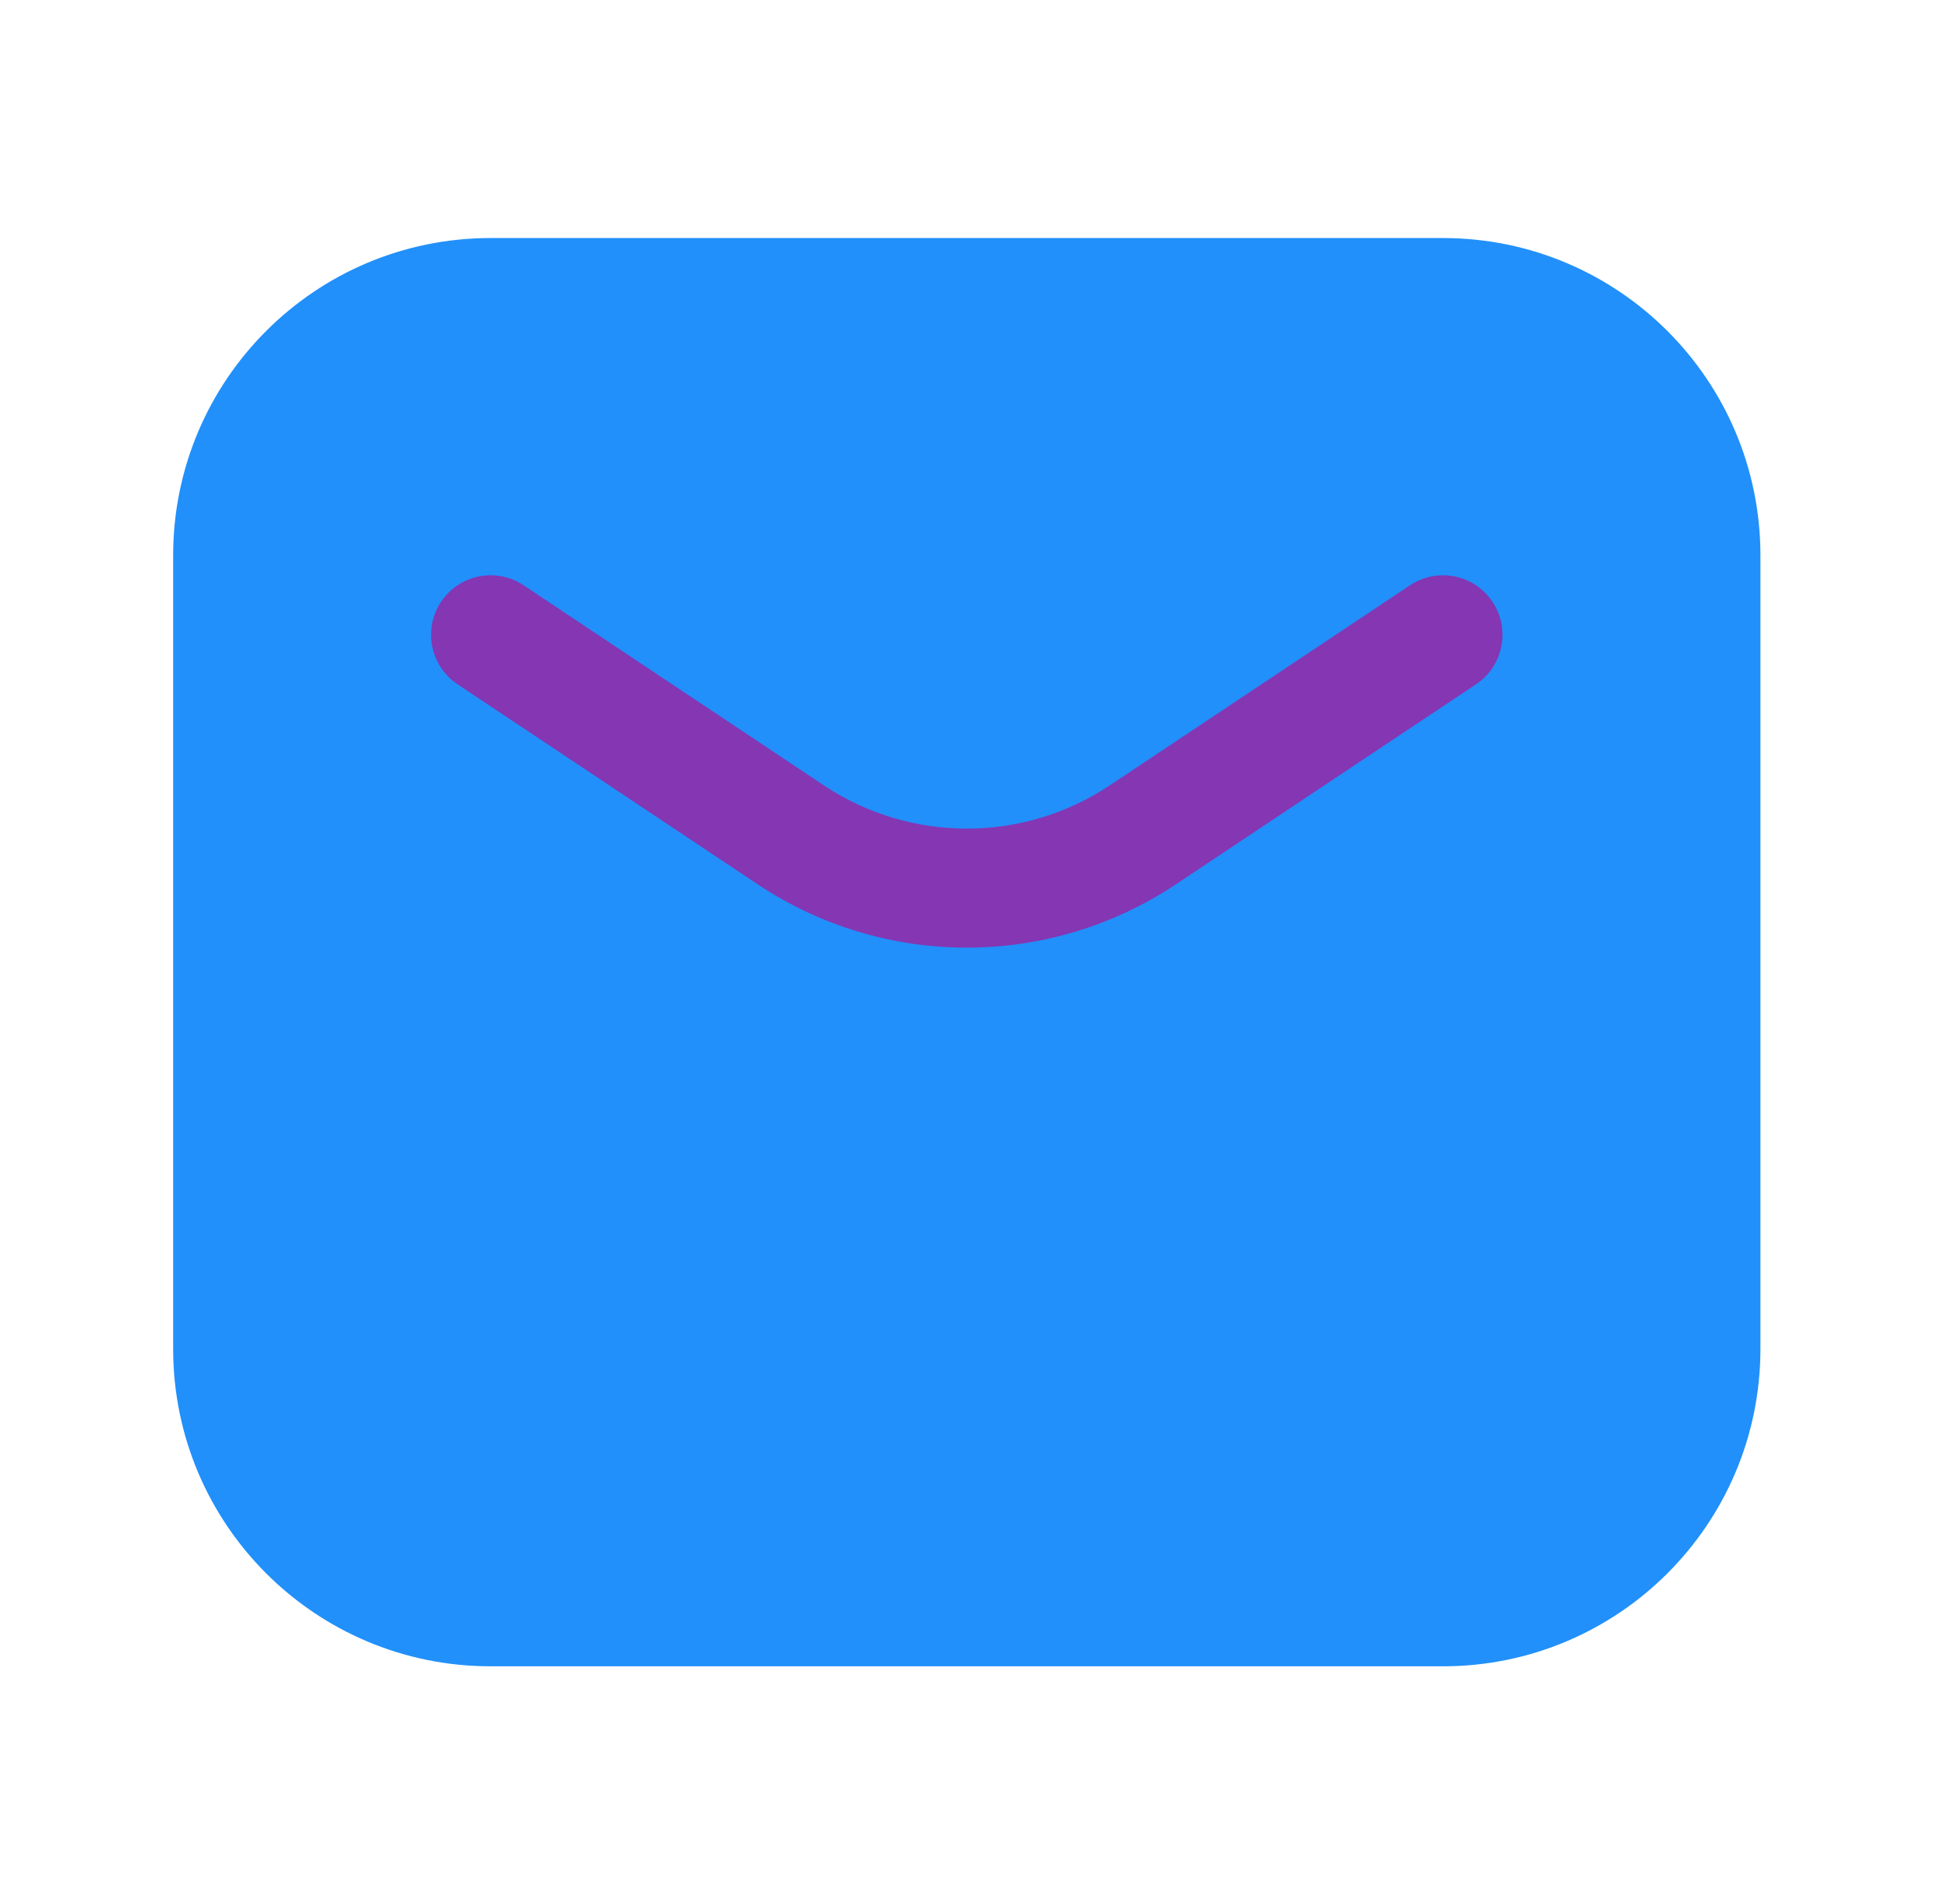
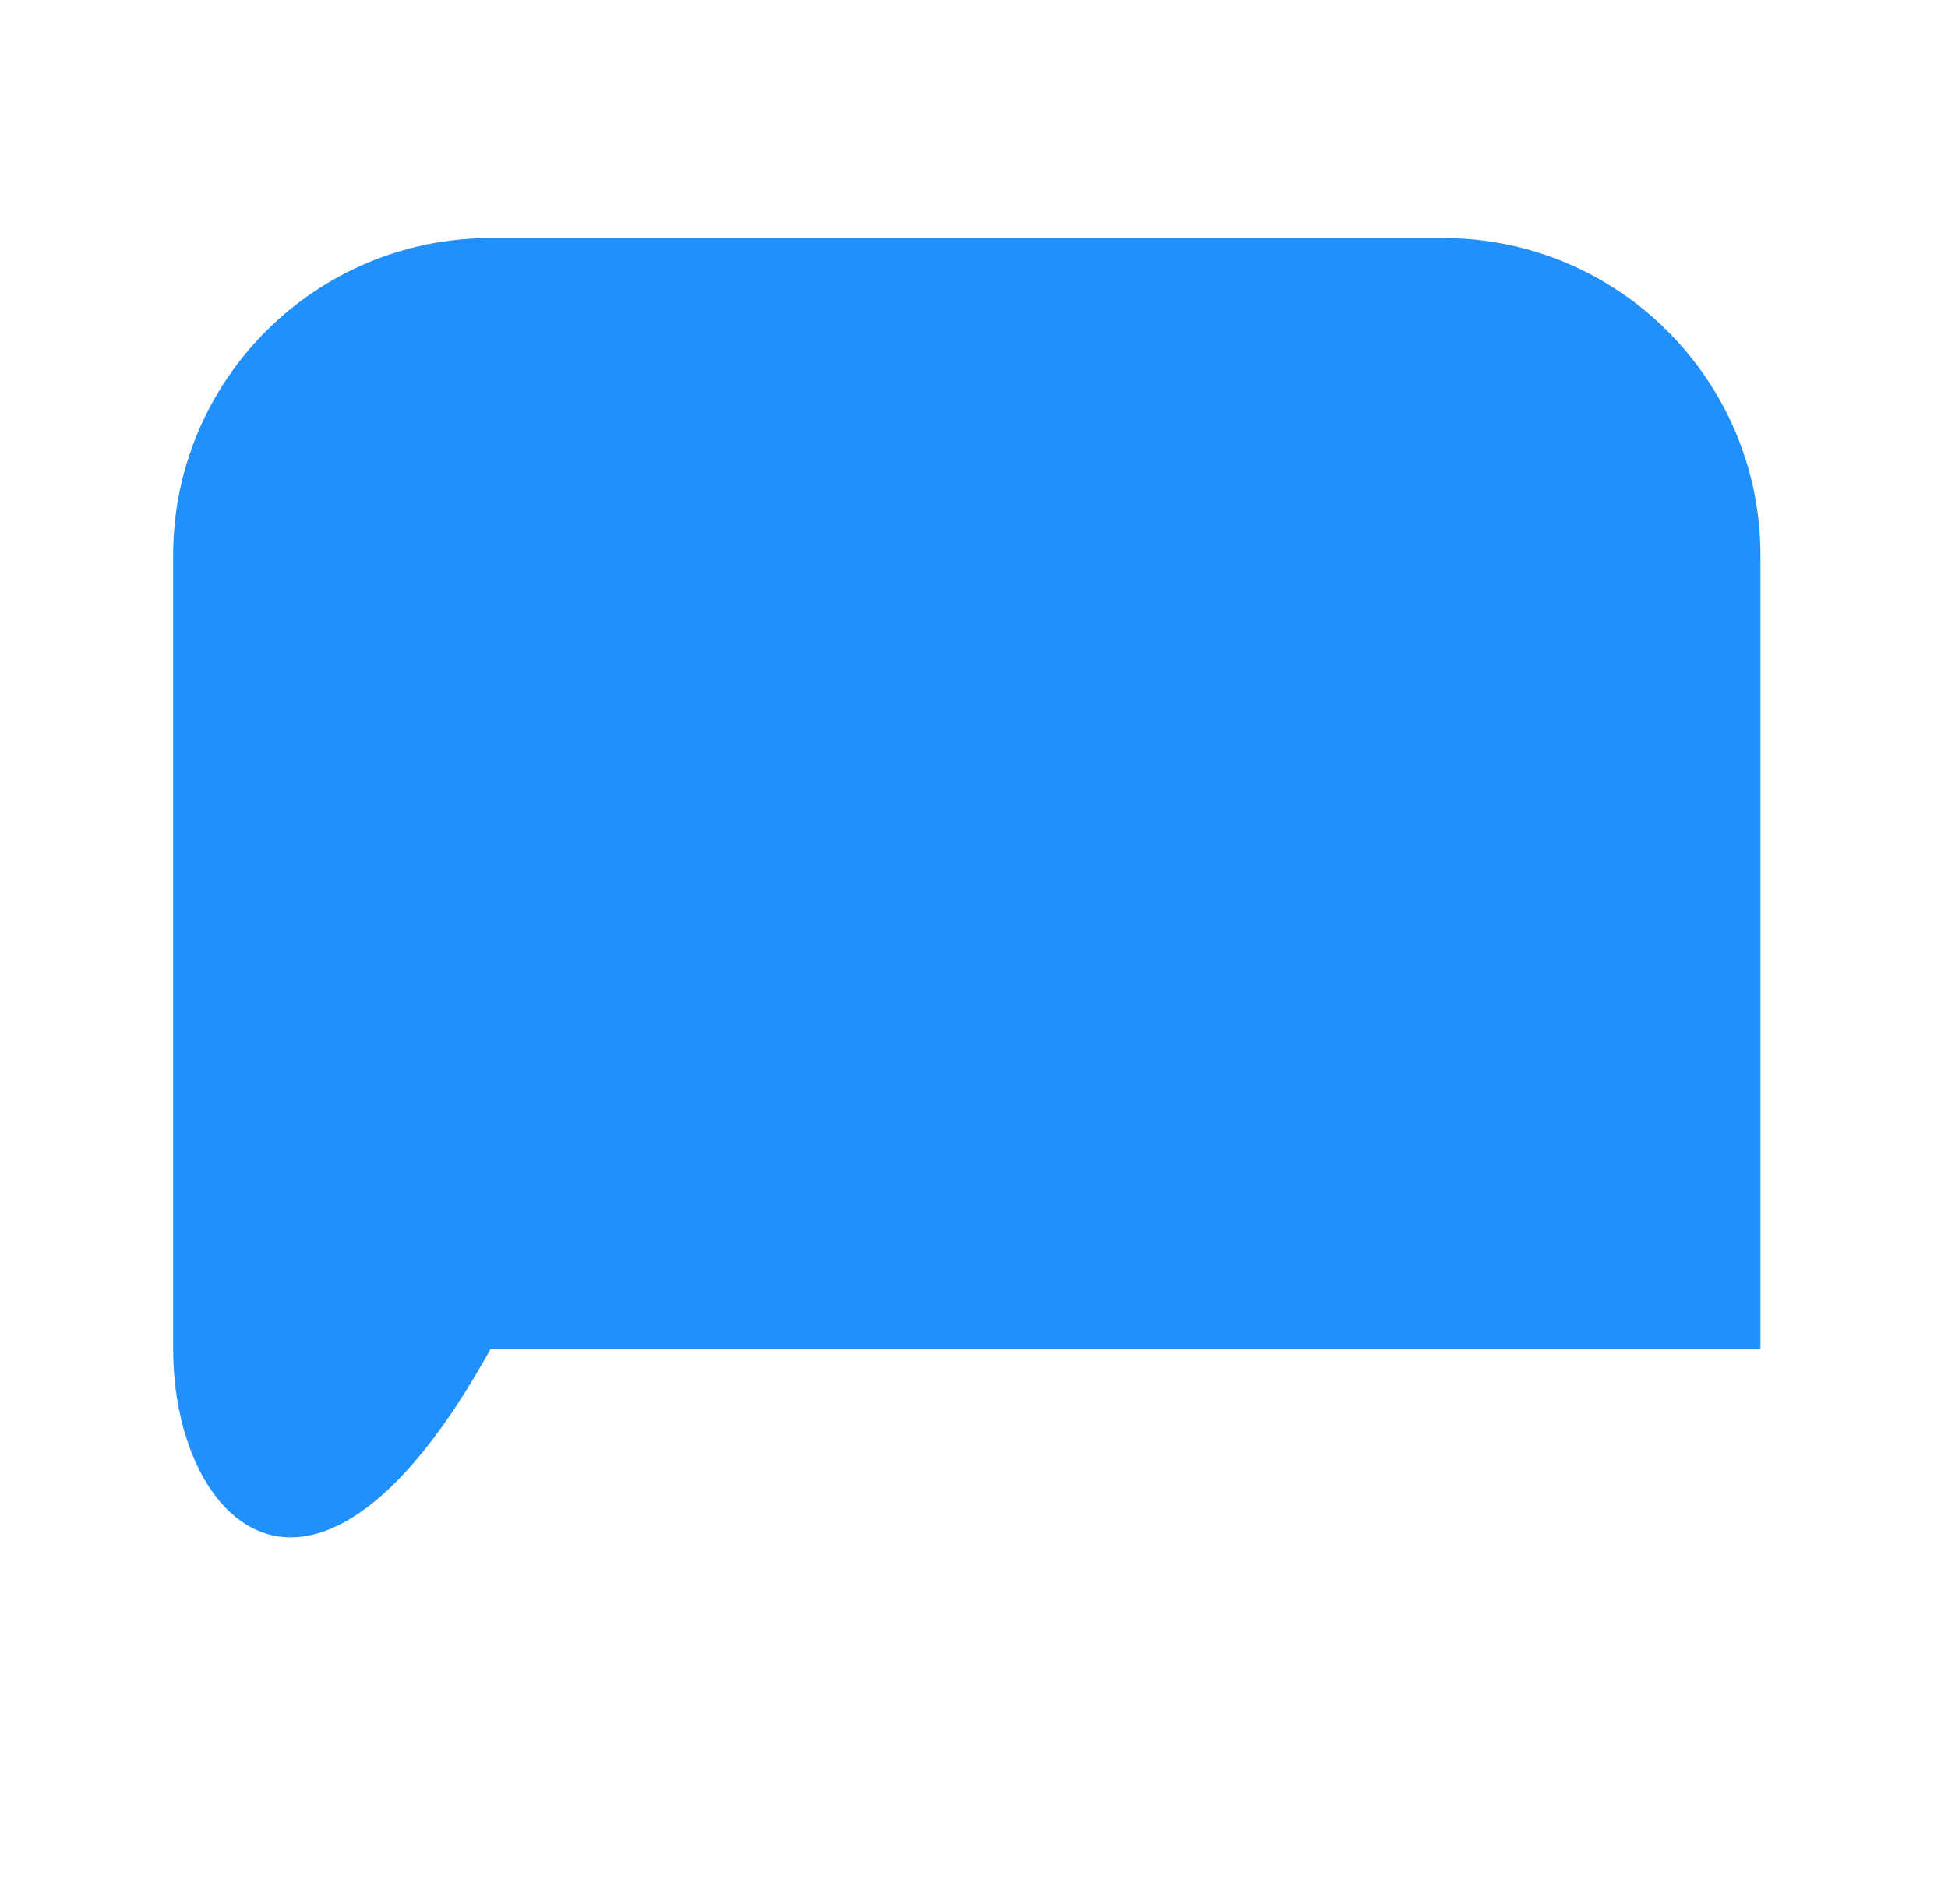
<svg xmlns="http://www.w3.org/2000/svg" width="45" height="44" viewBox="0 0 45 44" fill="none">
-   <path d="M4 12.833C4 8.783 7.283 5.5 11.333 5.5H33.333C37.383 5.5 40.667 8.783 40.667 12.833V31.167C40.667 35.217 37.383 38.5 33.333 38.5H11.333C7.283 38.5 4 35.217 4 31.167V12.833Z" fill="#2190FA" />
-   <path fill-rule="evenodd" clip-rule="evenodd" d="M10.189 13.904C10.611 13.272 11.464 13.102 12.096 13.523L19.028 18.144C21.03 19.479 23.637 19.479 25.639 18.144L32.571 13.523C33.203 13.102 34.056 13.272 34.477 13.904C34.899 14.536 34.728 15.39 34.096 15.811L27.164 20.432C24.239 22.383 20.428 22.383 17.503 20.432L10.571 15.811C9.939 15.39 9.768 14.536 10.189 13.904Z" fill="#8536B3" />
+   <path d="M4 12.833C4 8.783 7.283 5.5 11.333 5.5H33.333C37.383 5.5 40.667 8.783 40.667 12.833V31.167H11.333C7.283 38.5 4 35.217 4 31.167V12.833Z" fill="#2190FA" />
</svg>